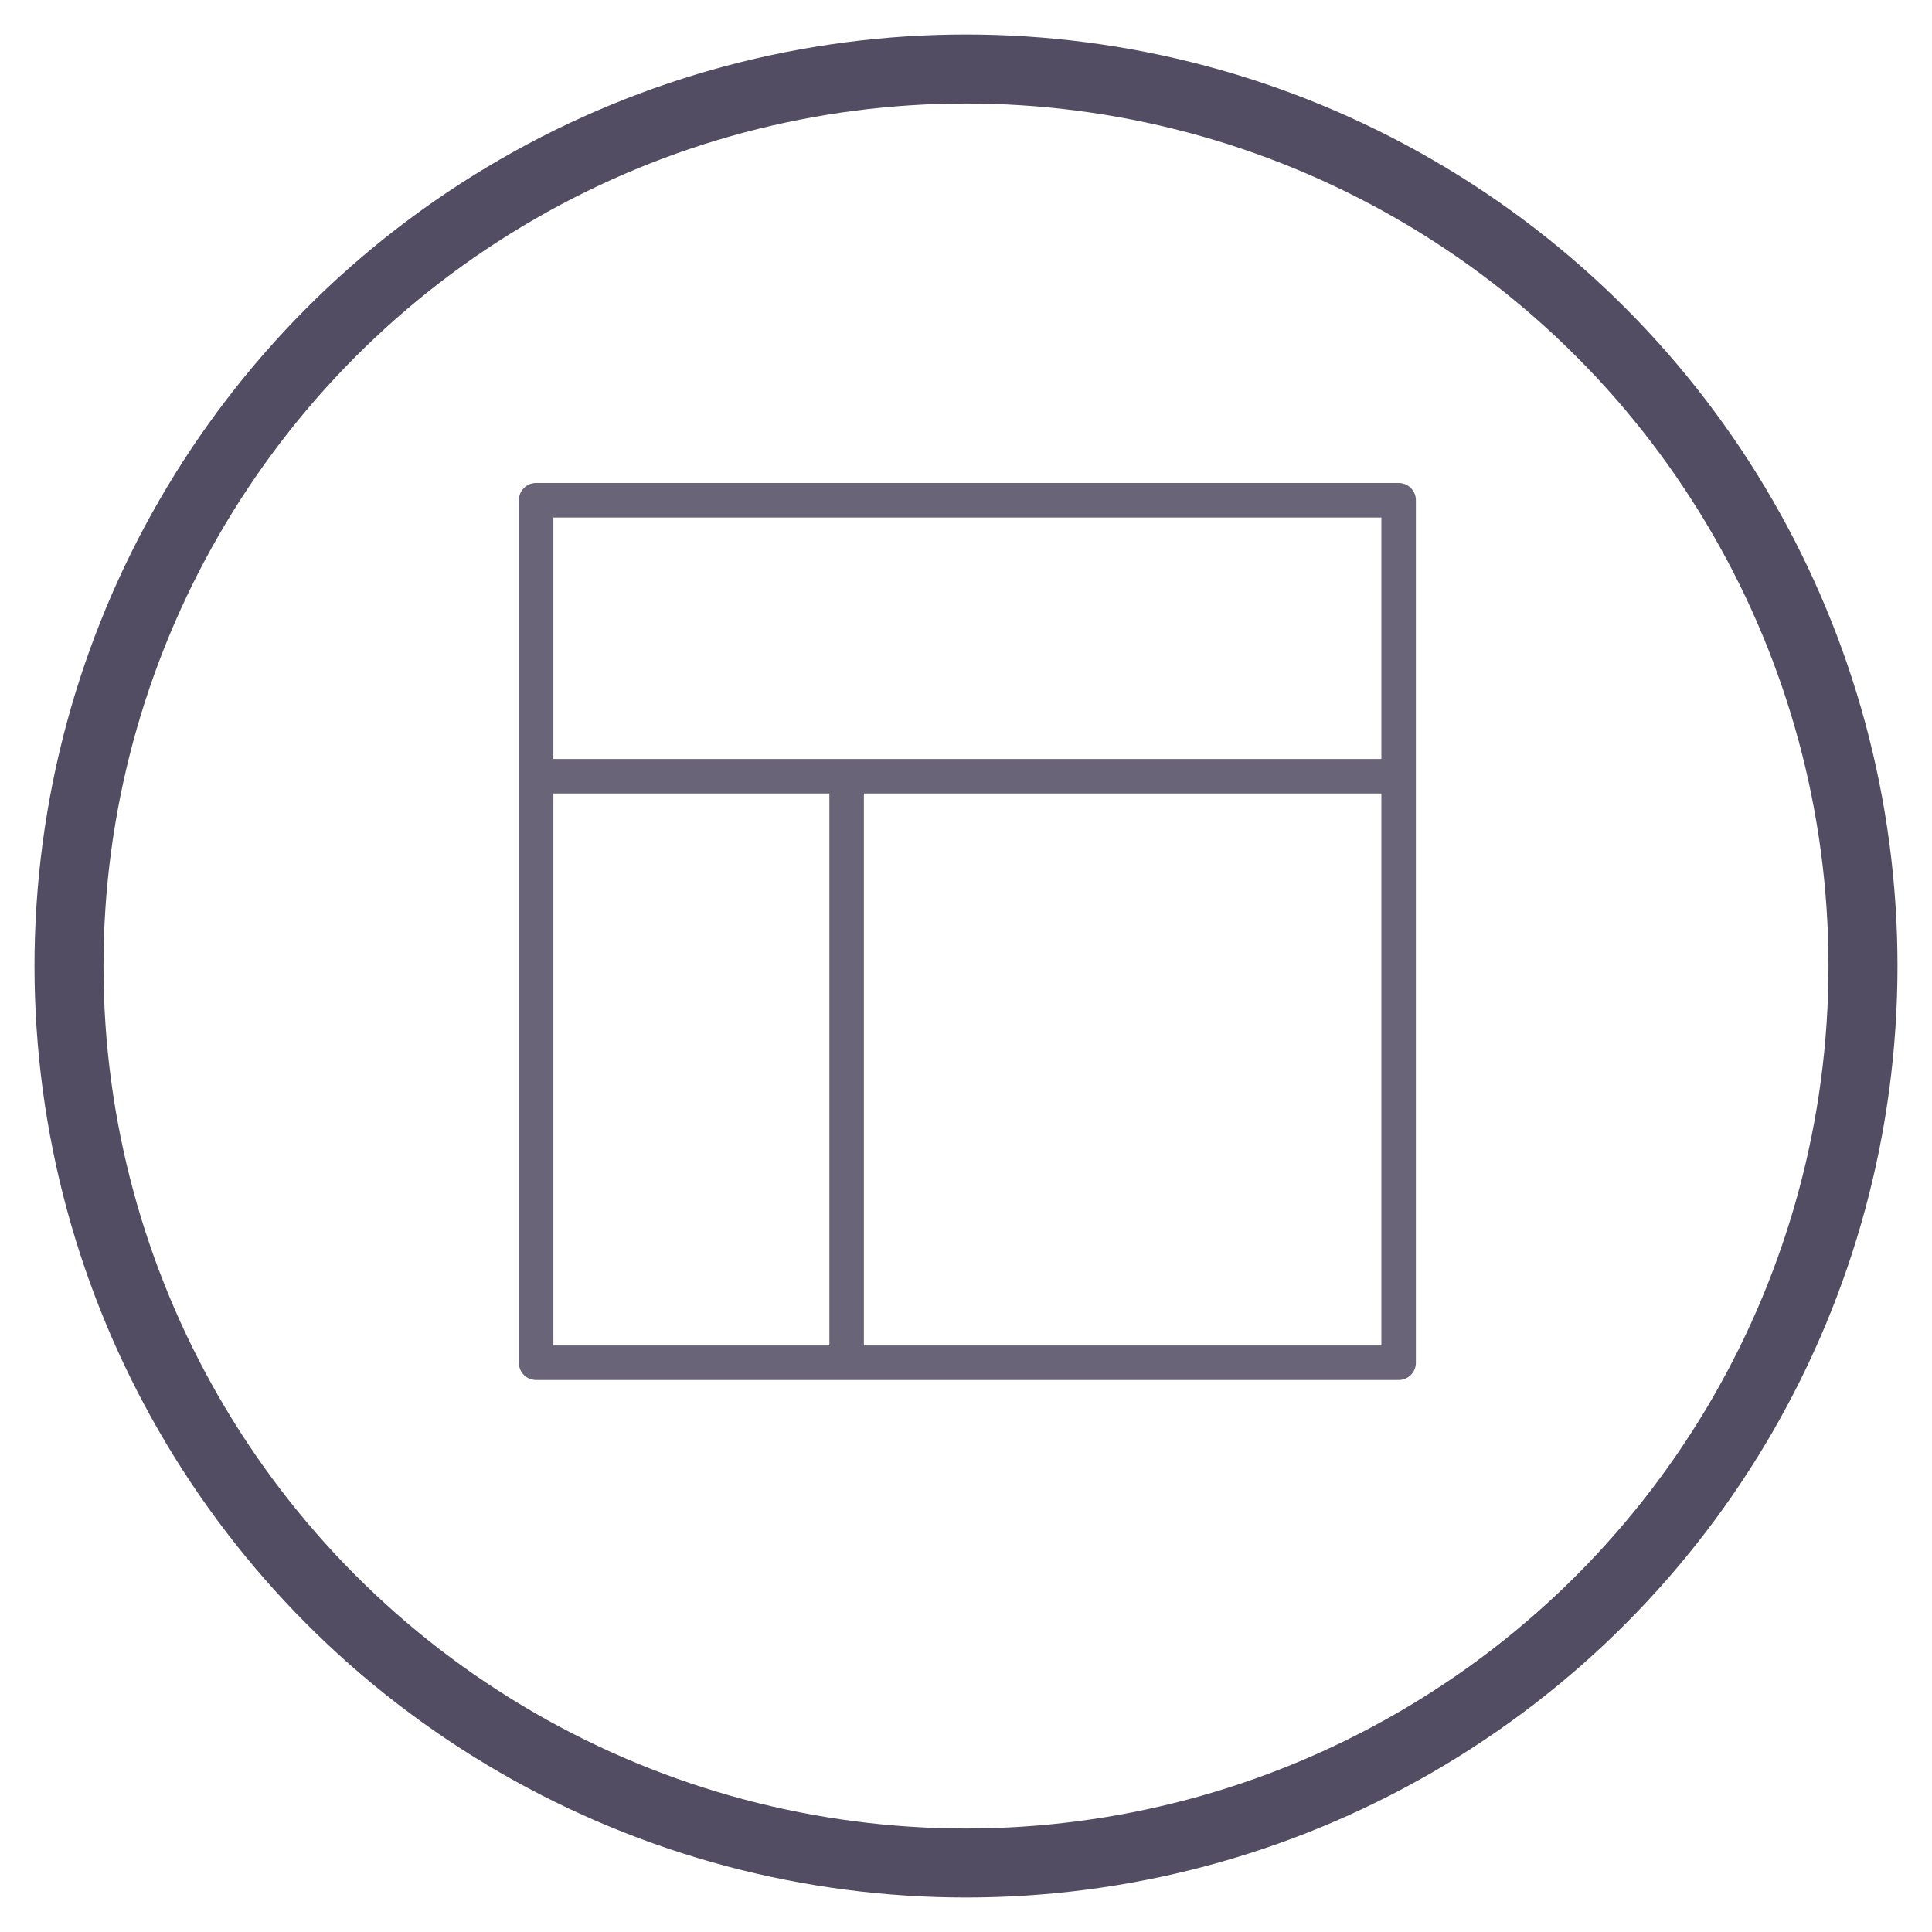
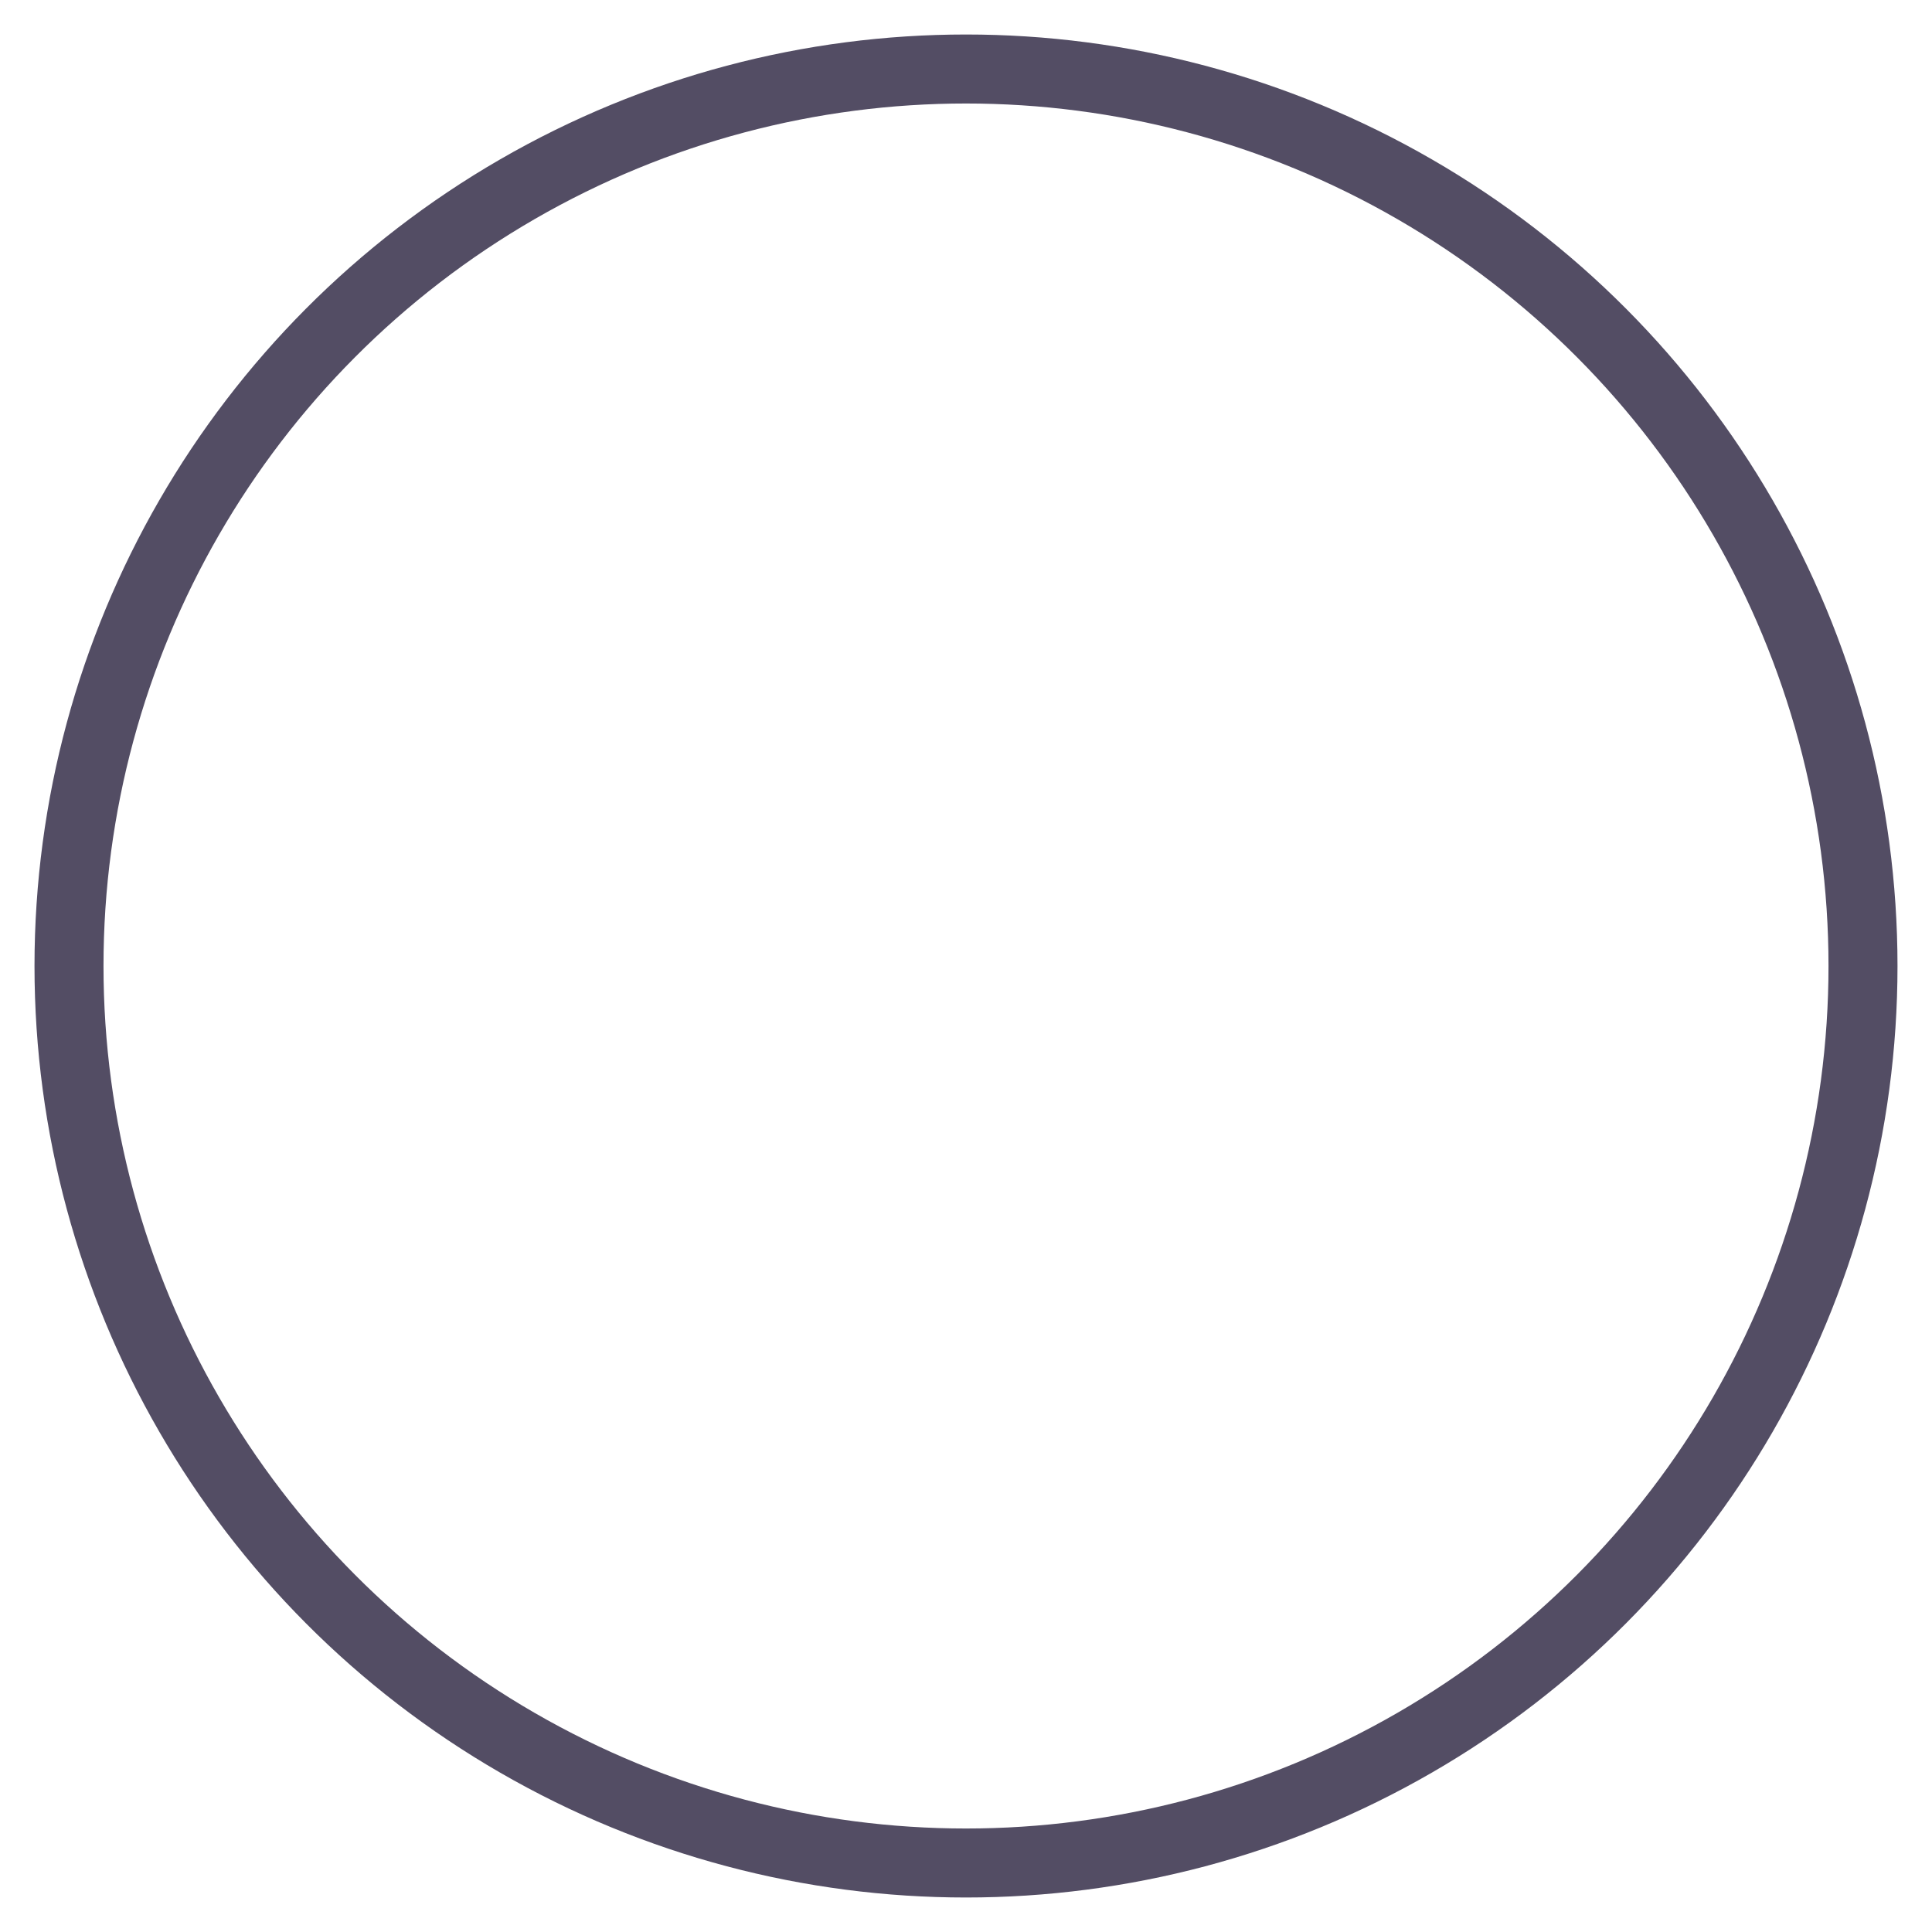
<svg xmlns="http://www.w3.org/2000/svg" width="28px" height="28px" viewBox="0 0 28 28" version="1.1">
  <title>admin_dropdown_editor</title>
  <desc>Created with Sketch.</desc>
  <defs />
  <g id="Page-1" stroke="none" stroke-width="1" fill="none" fill-rule="evenodd">
    <g id="admin_dropdown_editor">
      <circle id="Oval-7" stroke="#534D64" cx="14" cy="14" r="13" />
-       <path d="M20.271,7 L7.768,7 C7.631,7 7.52,7.112 7.52,7.248 L7.52,19.752 C7.52,19.889 7.632,20 7.768,20 L20.271,20 C20.409,20 20.52,19.888 20.52,19.752 L20.52,7.248 C20.52,7.111 20.407,7 20.271,7 L20.271,7 Z M8.02,7.5 L20.02,7.5 L20.02,11 L8.02,11 L8.02,7.5 Z M8.02,11.5 L12.02,11.5 L12.02,19.5 L8.02,19.5 L8.02,11.5 Z M12.52,11.5 L20.02,11.5 L20.02,19.5 L12.52,19.5 L12.52,11.5 Z" id="Page-1" fill="#696478" />
    </g>
  </g>
</svg>